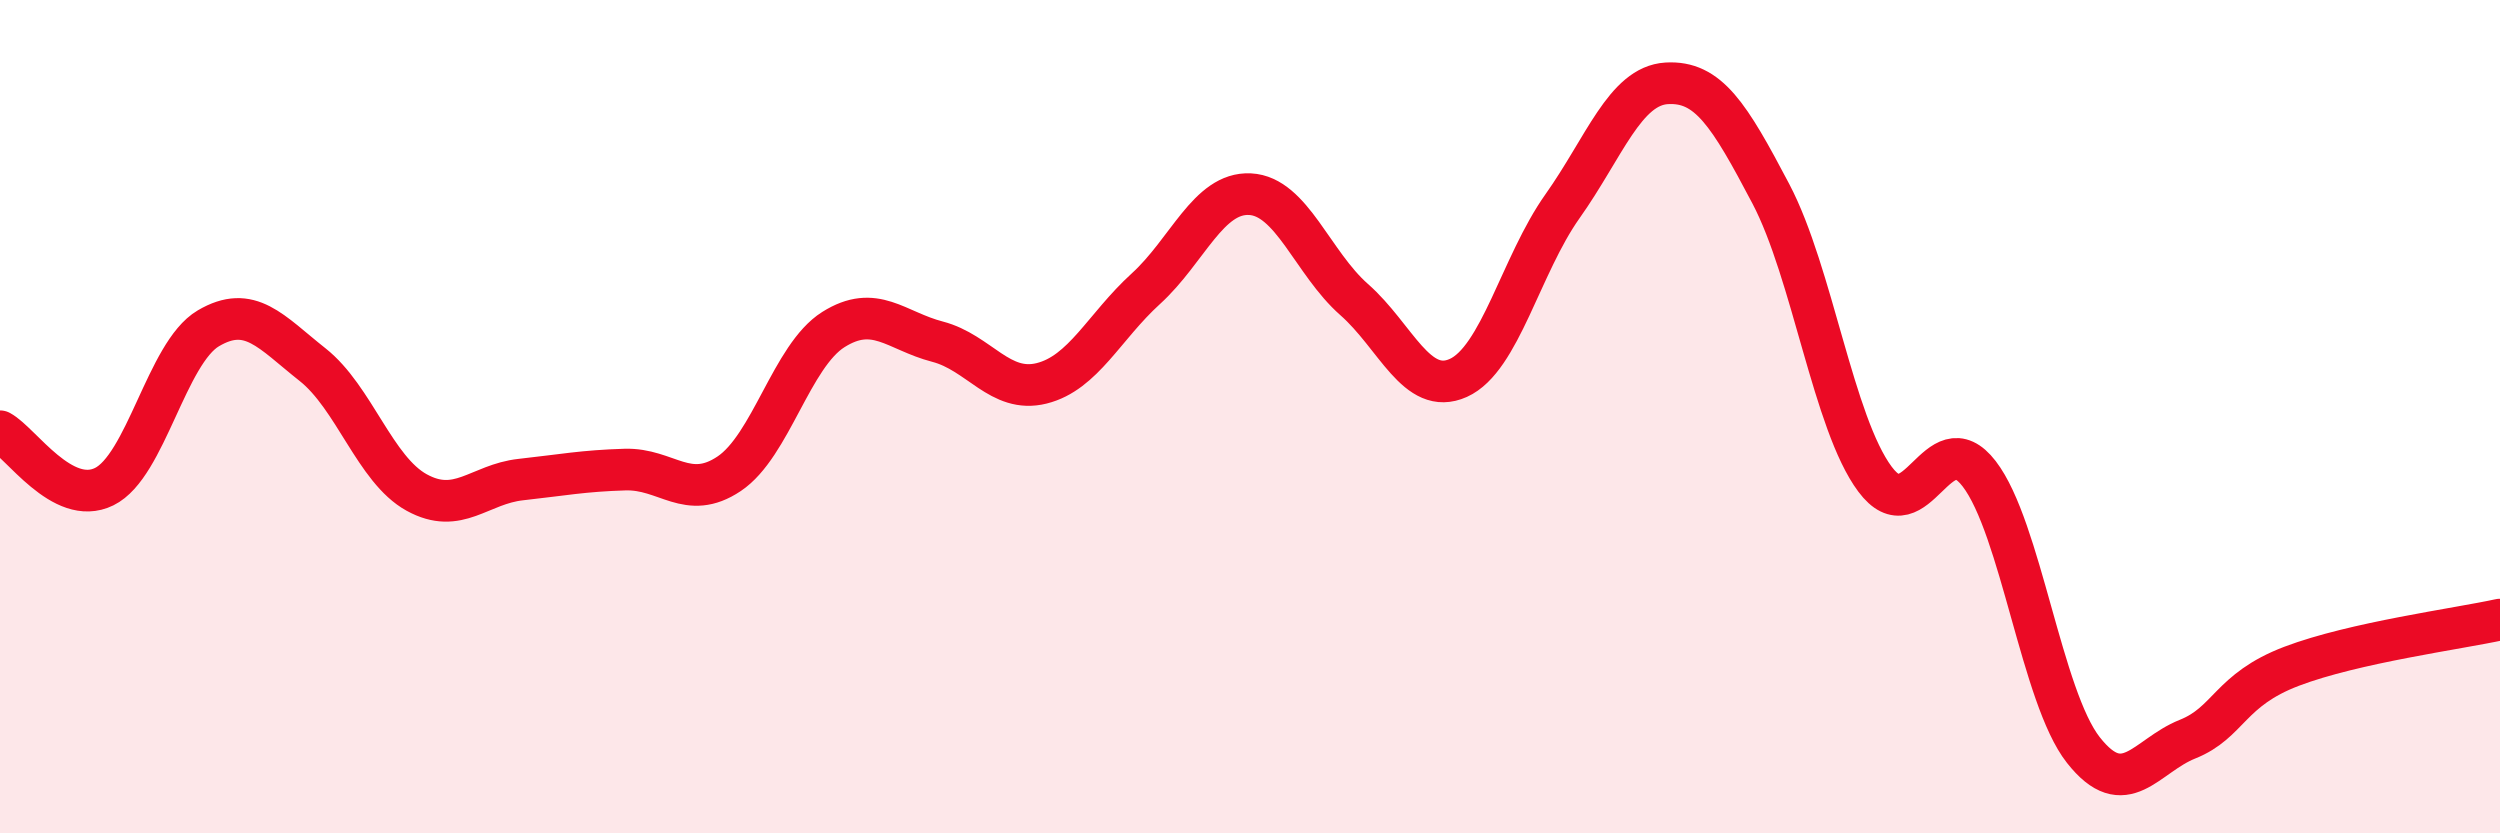
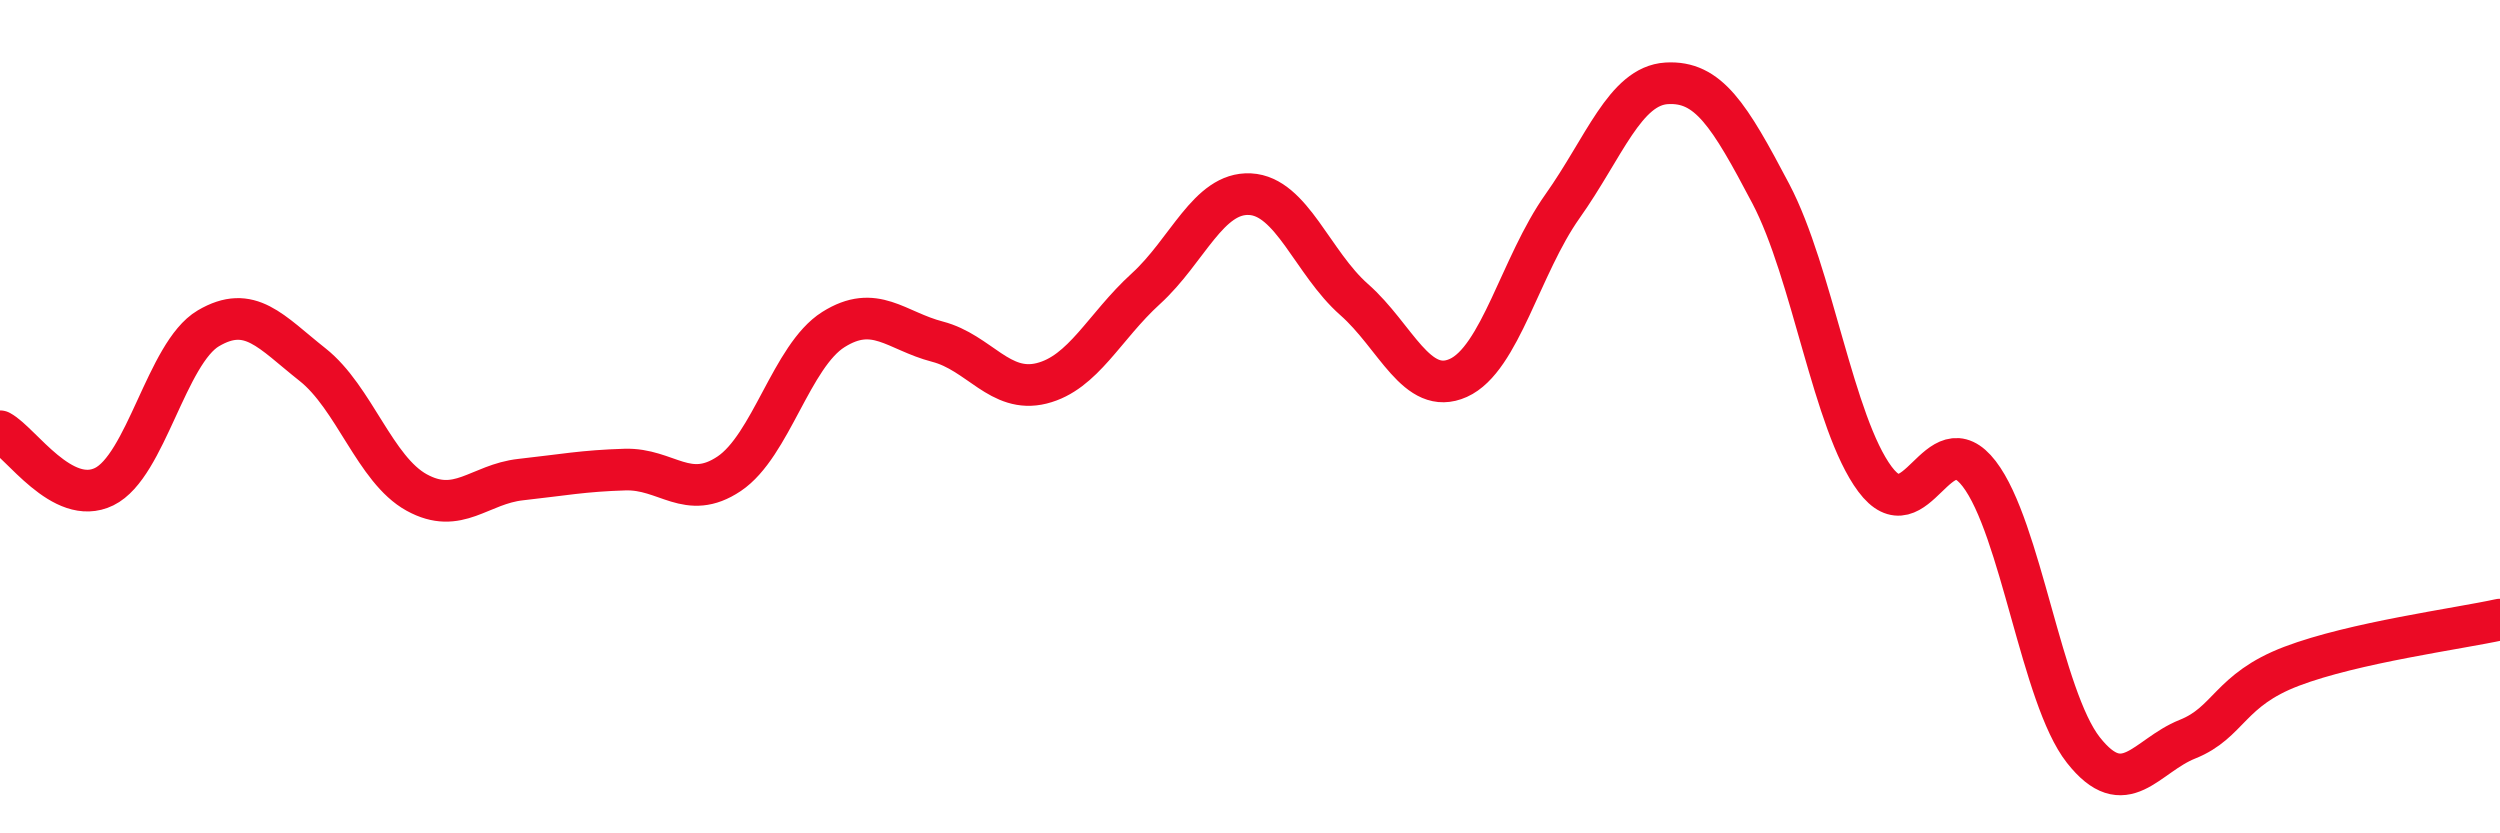
<svg xmlns="http://www.w3.org/2000/svg" width="60" height="20" viewBox="0 0 60 20">
-   <path d="M 0,10.35 C 0.5,10.62 1.5,12.17 2.5,11.68 C 3.5,11.19 4,8.47 5,7.88 C 6,7.29 6.5,7.96 7.5,8.75 C 8.5,9.54 9,11.27 10,11.82 C 11,12.37 11.5,11.62 12.5,11.51 C 13.5,11.4 14,11.3 15,11.27 C 16,11.24 16.5,12.04 17.5,11.37 C 18.5,10.7 19,8.54 20,7.91 C 21,7.28 21.5,7.94 22.5,8.2 C 23.5,8.46 24,9.45 25,9.2 C 26,8.95 26.5,7.84 27.5,6.93 C 28.5,6.02 29,4.61 30,4.66 C 31,4.71 31.5,6.31 32.5,7.19 C 33.5,8.07 34,9.52 35,9.07 C 36,8.62 36.5,6.36 37.5,4.95 C 38.5,3.54 39,2.06 40,2 C 41,1.94 41.5,2.75 42.5,4.65 C 43.5,6.55 44,10.16 45,11.5 C 46,12.84 46.5,10.07 47.5,11.37 C 48.5,12.67 49,16.73 50,18 C 51,19.27 51.5,18.14 52.5,17.74 C 53.5,17.34 53.5,16.56 55,15.99 C 56.5,15.42 59,15.09 60,14.87L60 20L0 20Z" fill="#EB0A25" opacity="0.1" stroke-linecap="round" stroke-linejoin="round" />
  <path d="M 0,10.35 C 0.5,10.62 1.5,12.17 2.5,11.68 C 3.5,11.19 4,8.47 5,7.88 C 6,7.29 6.5,7.96 7.5,8.75 C 8.5,9.54 9,11.27 10,11.82 C 11,12.37 11.5,11.62 12.5,11.51 C 13.5,11.4 14,11.3 15,11.27 C 16,11.24 16.5,12.04 17.5,11.37 C 18.5,10.7 19,8.54 20,7.91 C 21,7.28 21.5,7.94 22.5,8.2 C 23.5,8.46 24,9.45 25,9.2 C 26,8.95 26.5,7.84 27.5,6.93 C 28.5,6.02 29,4.61 30,4.66 C 31,4.71 31.5,6.31 32.5,7.19 C 33.5,8.07 34,9.52 35,9.07 C 36,8.62 36.5,6.36 37.5,4.95 C 38.5,3.54 39,2.06 40,2 C 41,1.94 41.5,2.75 42.5,4.65 C 43.5,6.55 44,10.16 45,11.5 C 46,12.84 46.5,10.07 47.5,11.37 C 48.5,12.67 49,16.73 50,18 C 51,19.27 51.5,18.14 52.5,17.74 C 53.5,17.34 53.5,16.56 55,15.99 C 56.5,15.42 59,15.09 60,14.87" stroke="#EB0A25" stroke-width="1" fill="none" stroke-linecap="round" stroke-linejoin="round" />
</svg>